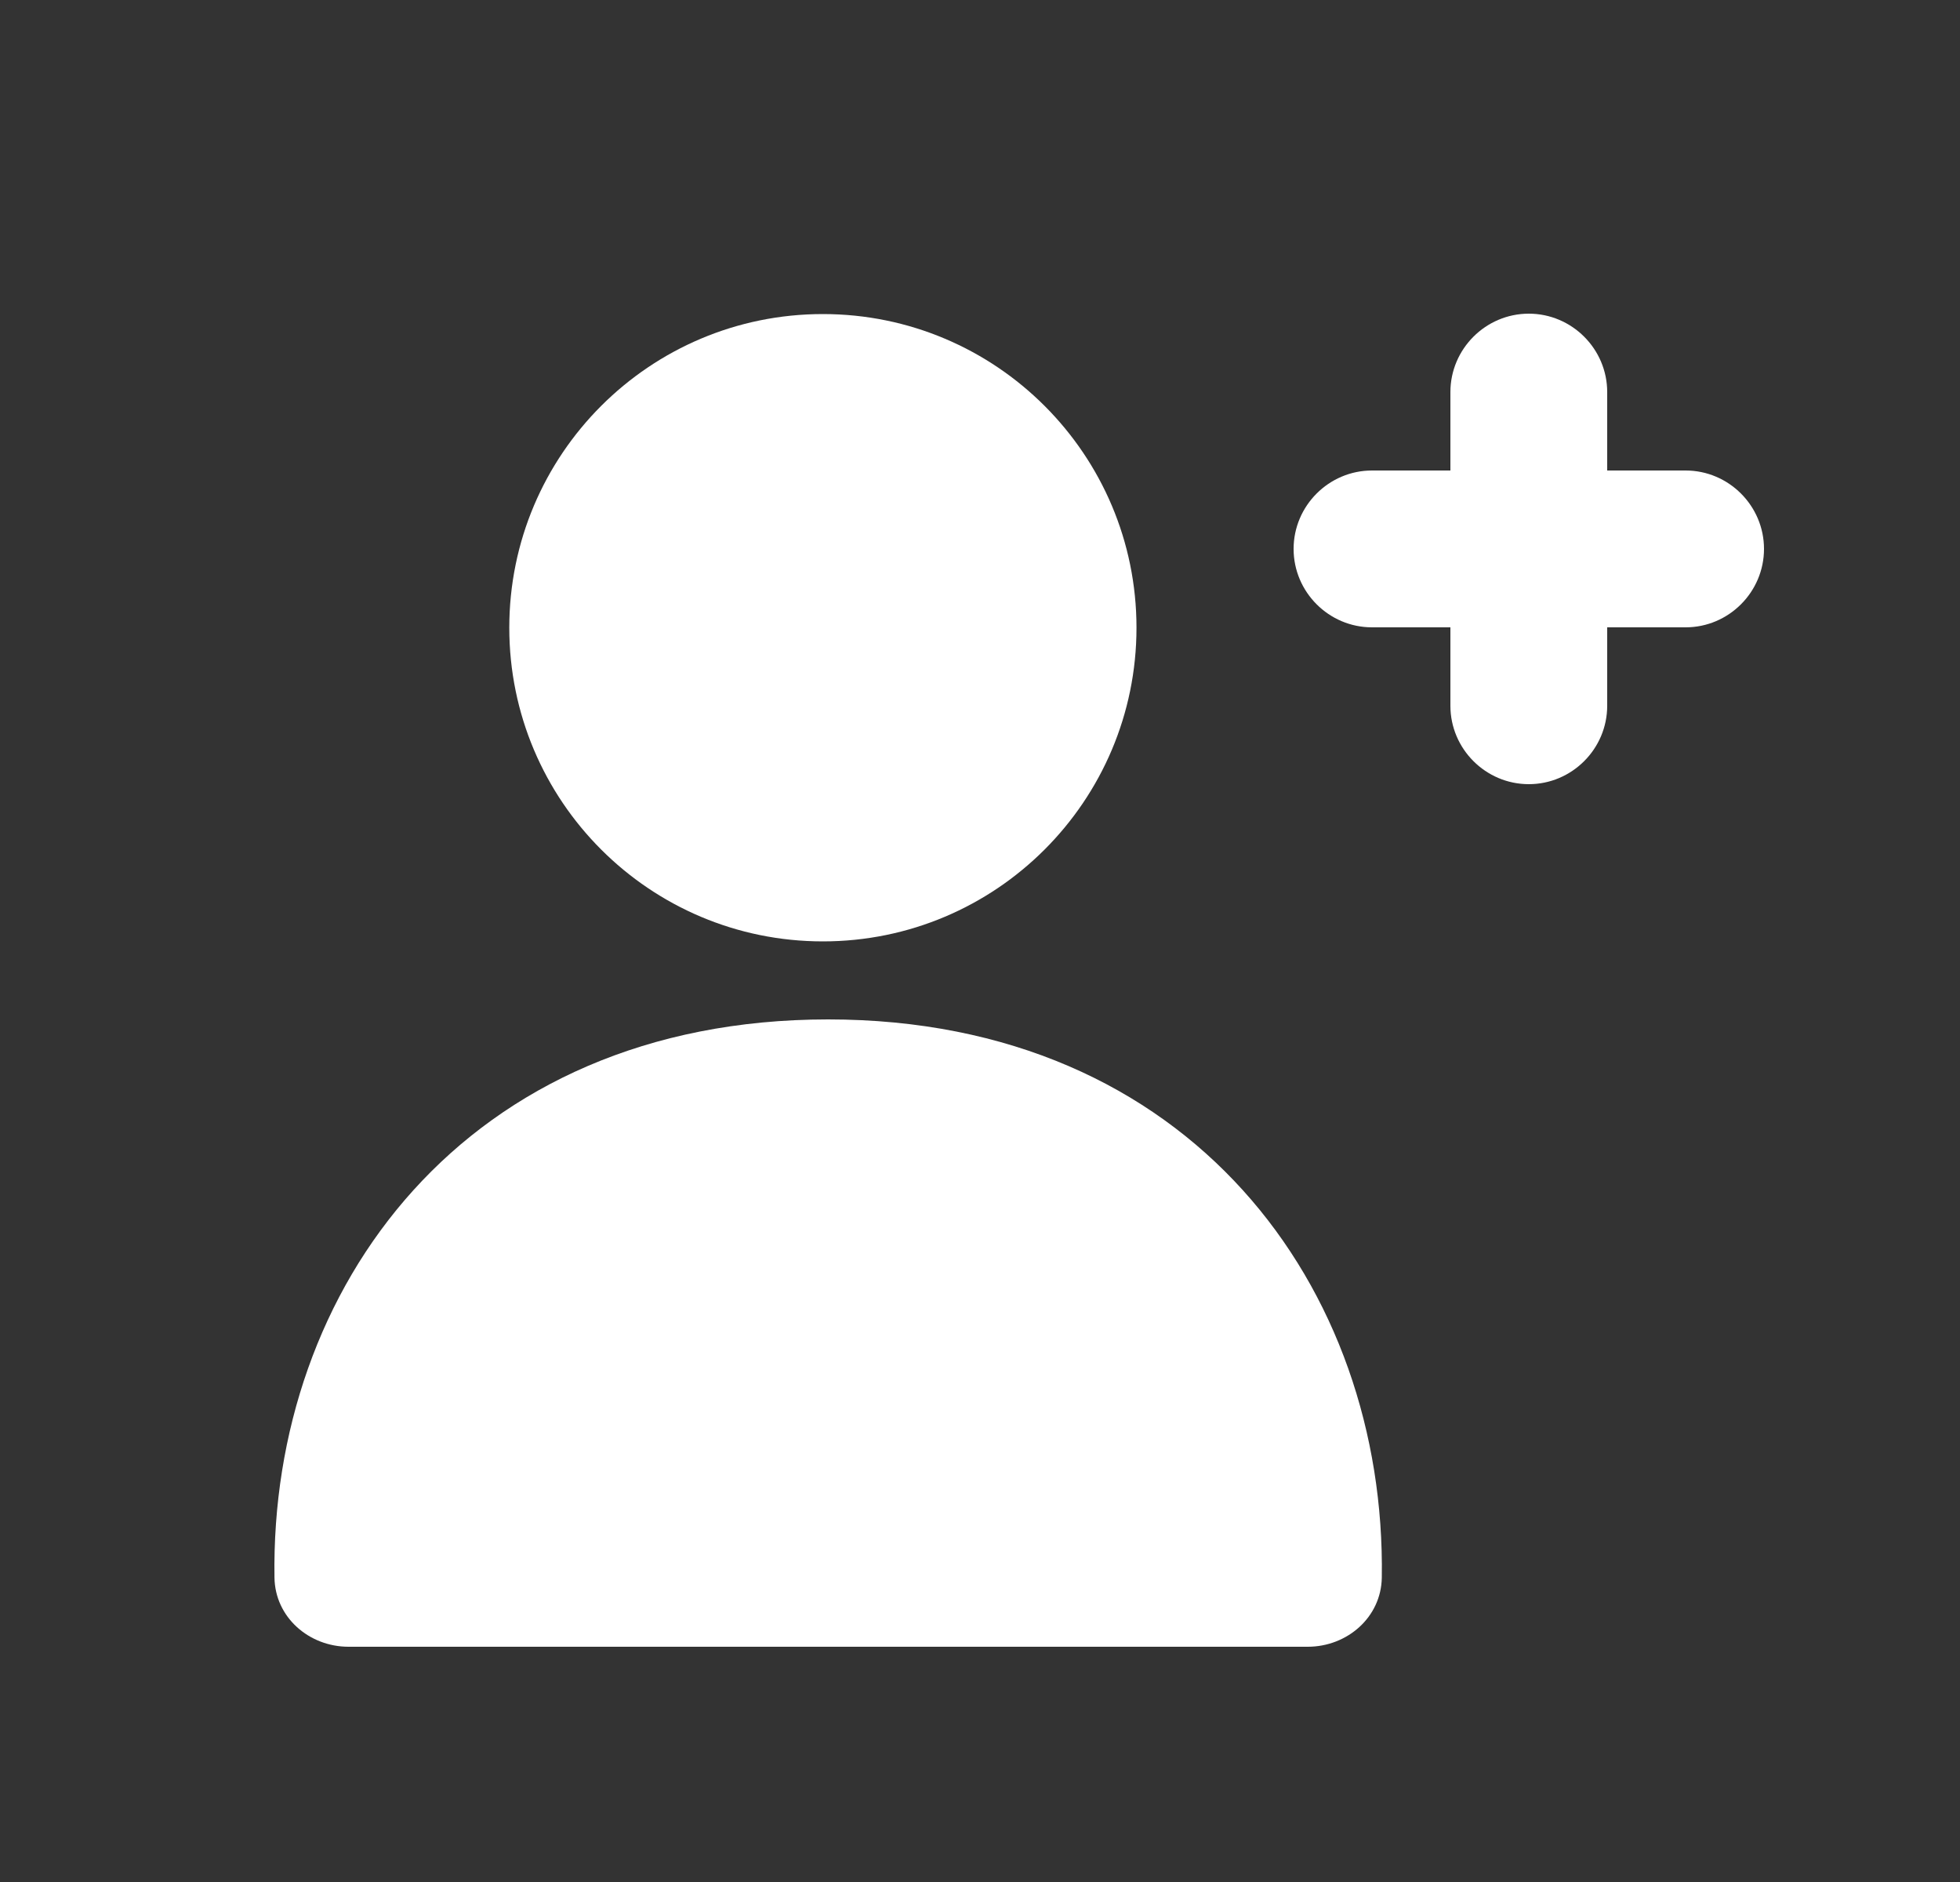
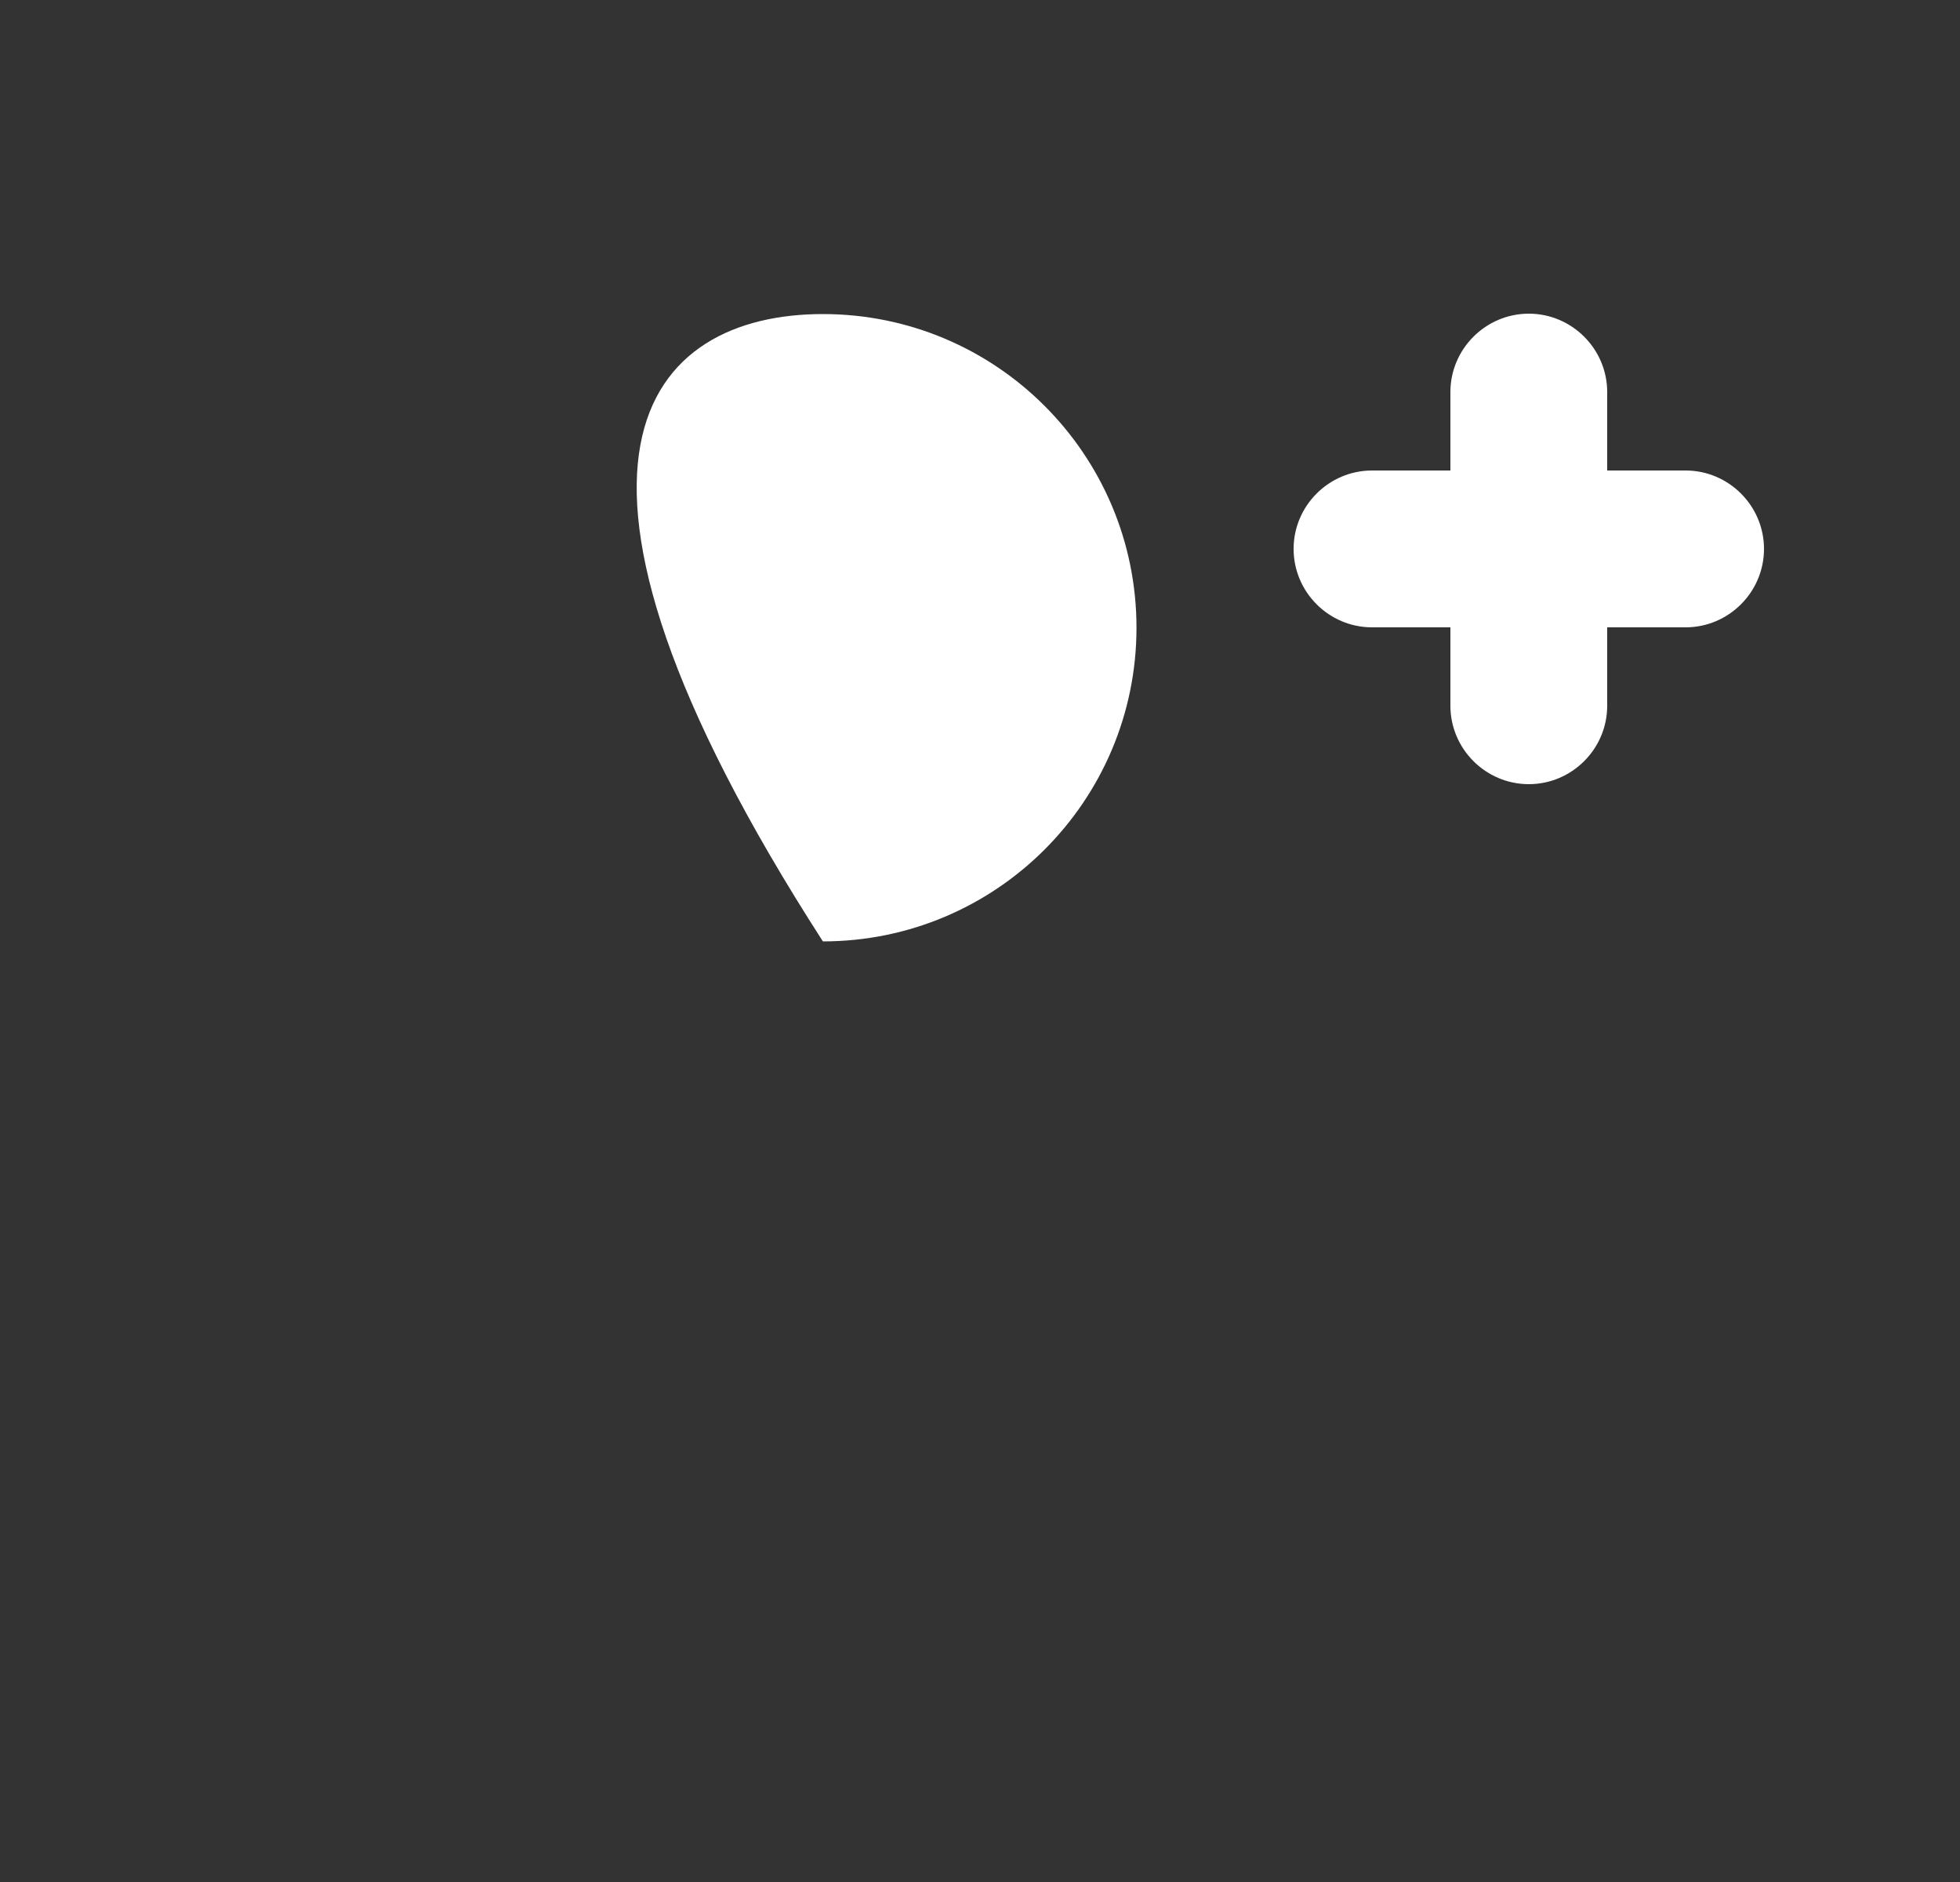
<svg xmlns="http://www.w3.org/2000/svg" width="25" height="24" viewBox="0 0 25 24" fill="none">
  <rect x="0" y="0" width="25" height="24" fill="#333333" stroke="none" />
-   <path d="M14.496 8.005C14.496 10.214 12.705 12.005 10.496 12.005C8.287 12.005 6.496 10.214 6.496 8.005C6.496 5.796 8.287 4.005 10.496 4.005C12.705 4.005 14.496 5.796 14.496 8.005Z" fill="white" />
+   <path d="M14.496 8.005C14.496 10.214 12.705 12.005 10.496 12.005C6.496 5.796 8.287 4.005 10.496 4.005C12.705 4.005 14.496 5.796 14.496 8.005Z" fill="white" />
  <path d="M21.5 6H20.5V5C20.5 4.45 20.05 4 19.5 4C18.95 4 18.5 4.45 18.5 5V6H17.5C16.95 6 16.5 6.45 16.5 7C16.5 7.55 16.95 8 17.5 8H18.5V9C18.5 9.55 18.95 10 19.5 10C20.05 10 20.5 9.55 20.5 9V8H21.5C22.05 8 22.5 7.55 22.5 7C22.5 6.45 22.05 6 21.5 6Z" fill="white" />
-   <path d="M10.563 13C5.93 13 3.444 16.434 3.501 20.119C3.509 20.624 3.941 21 4.446 21H16.68C17.184 21 17.617 20.624 17.625 20.119C17.682 16.434 15.195 13 10.563 13Z" fill="white" />
</svg>